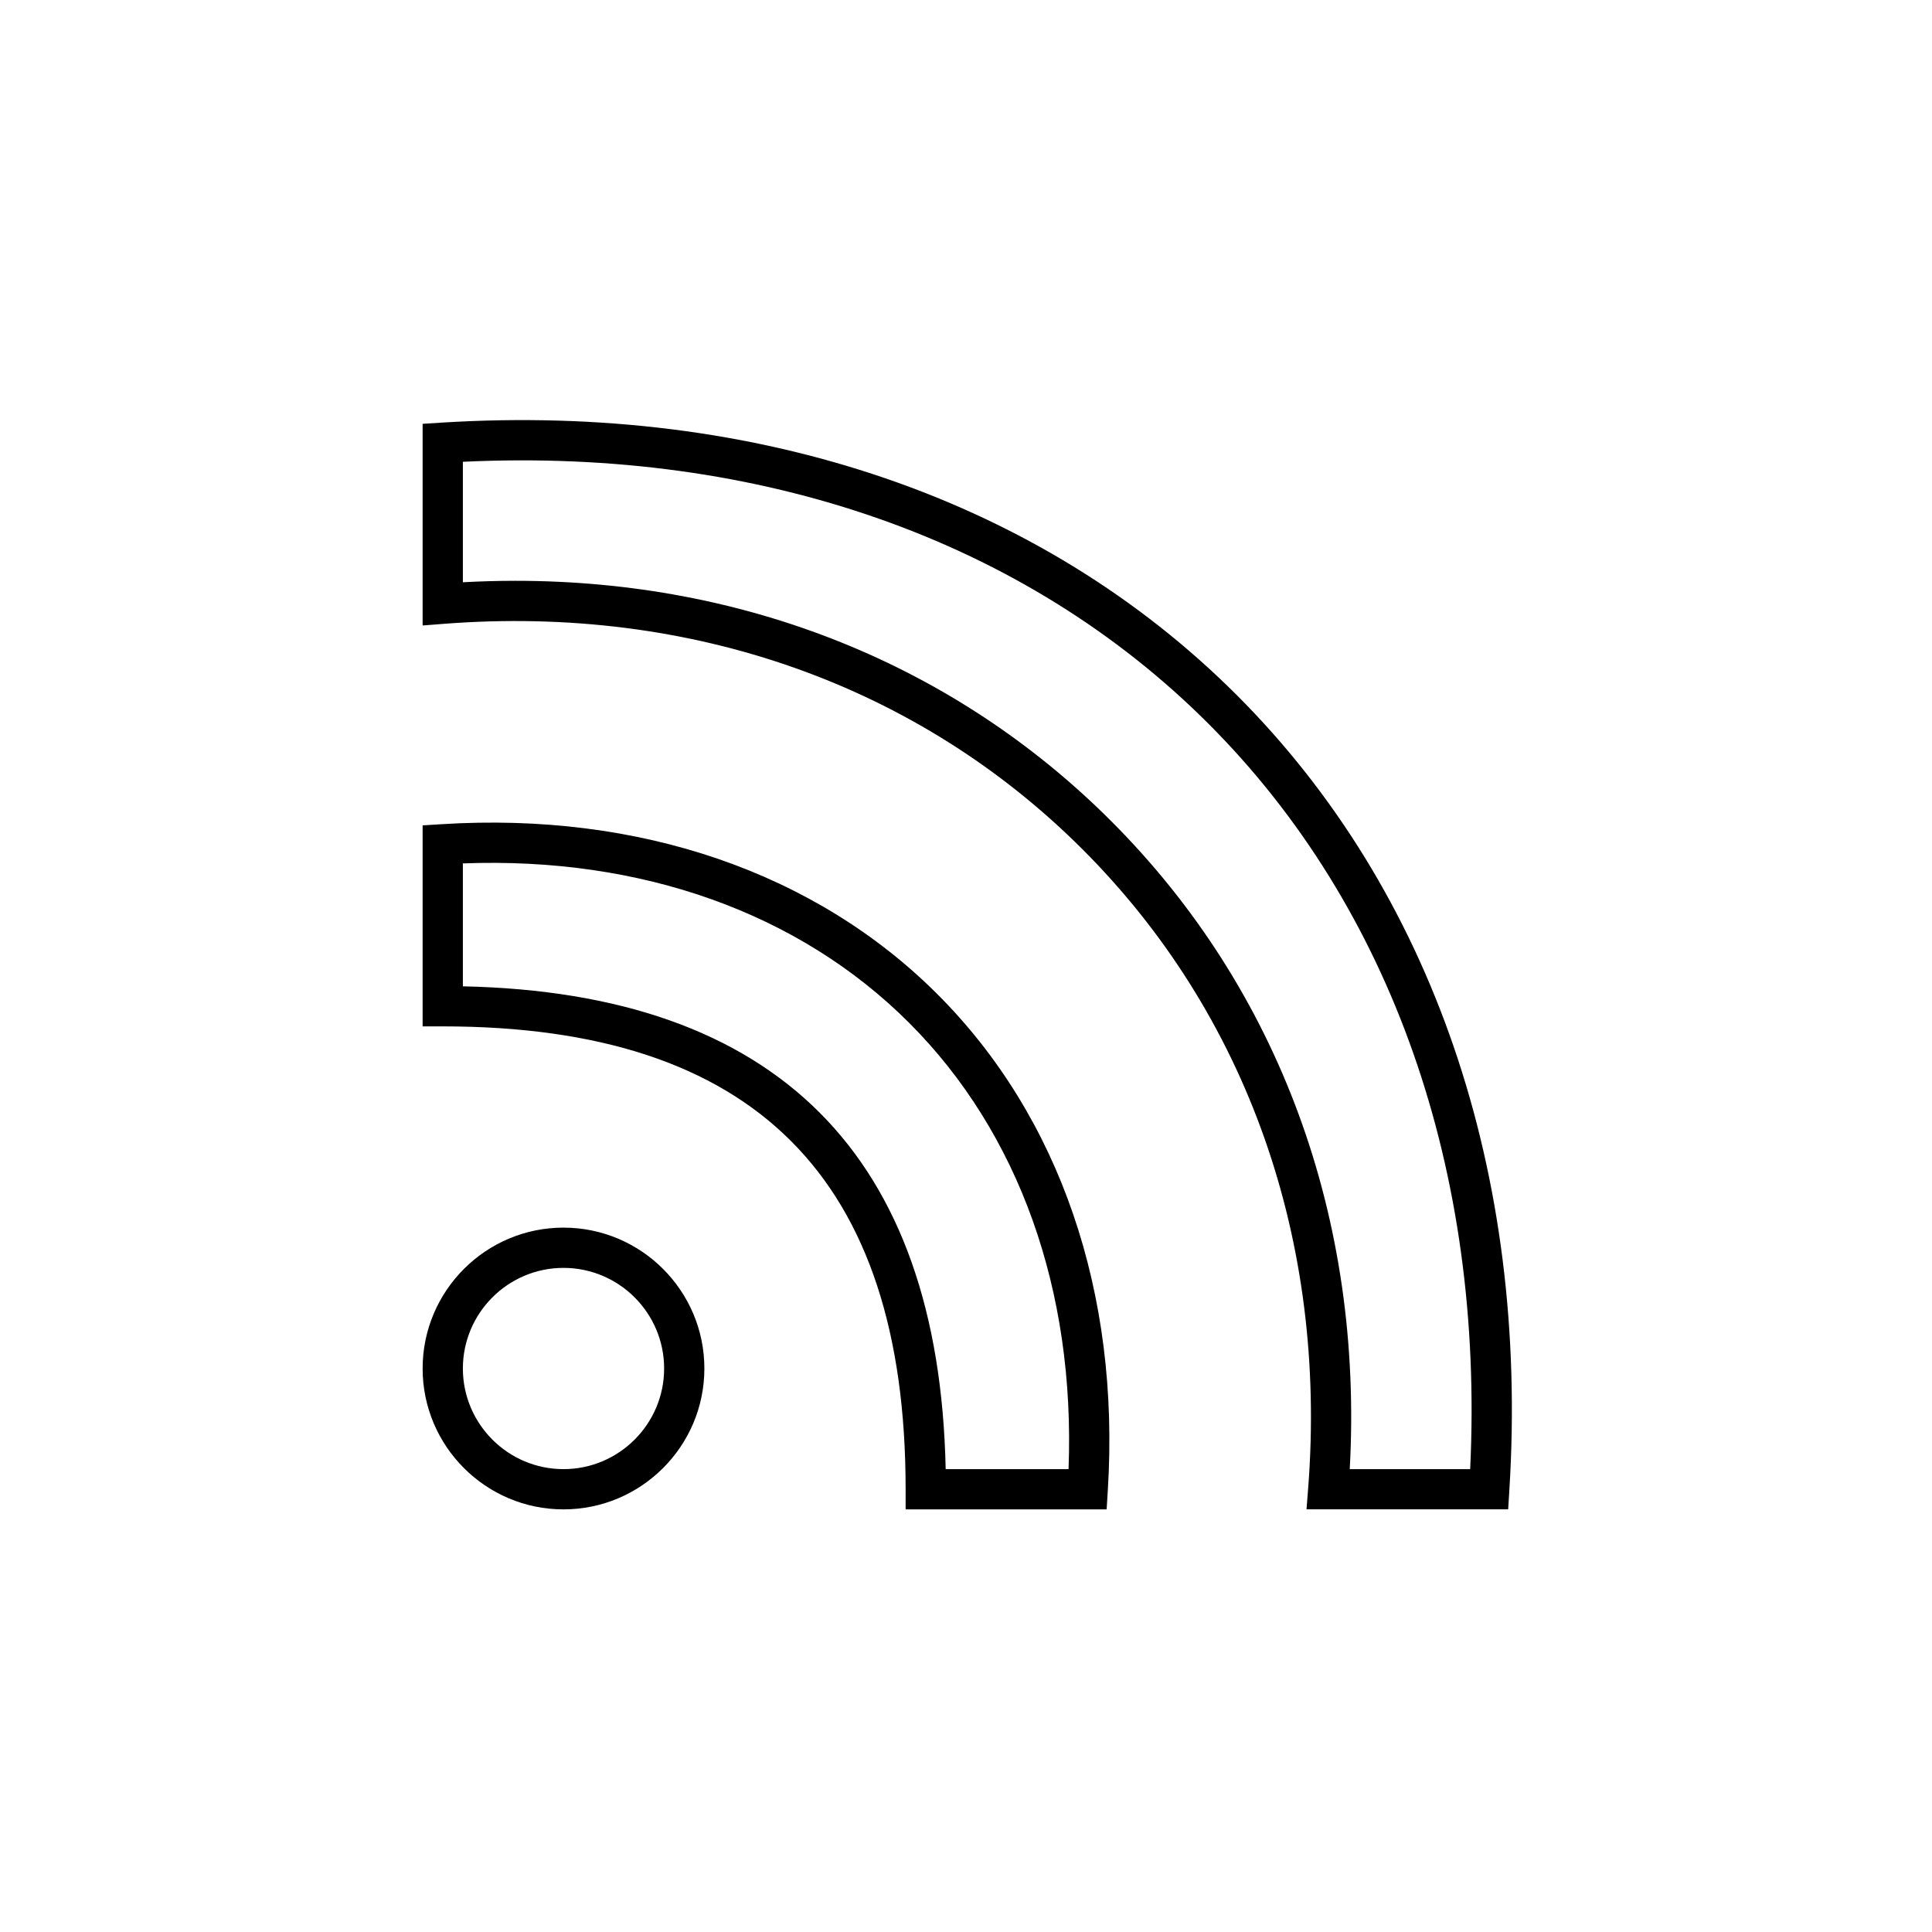
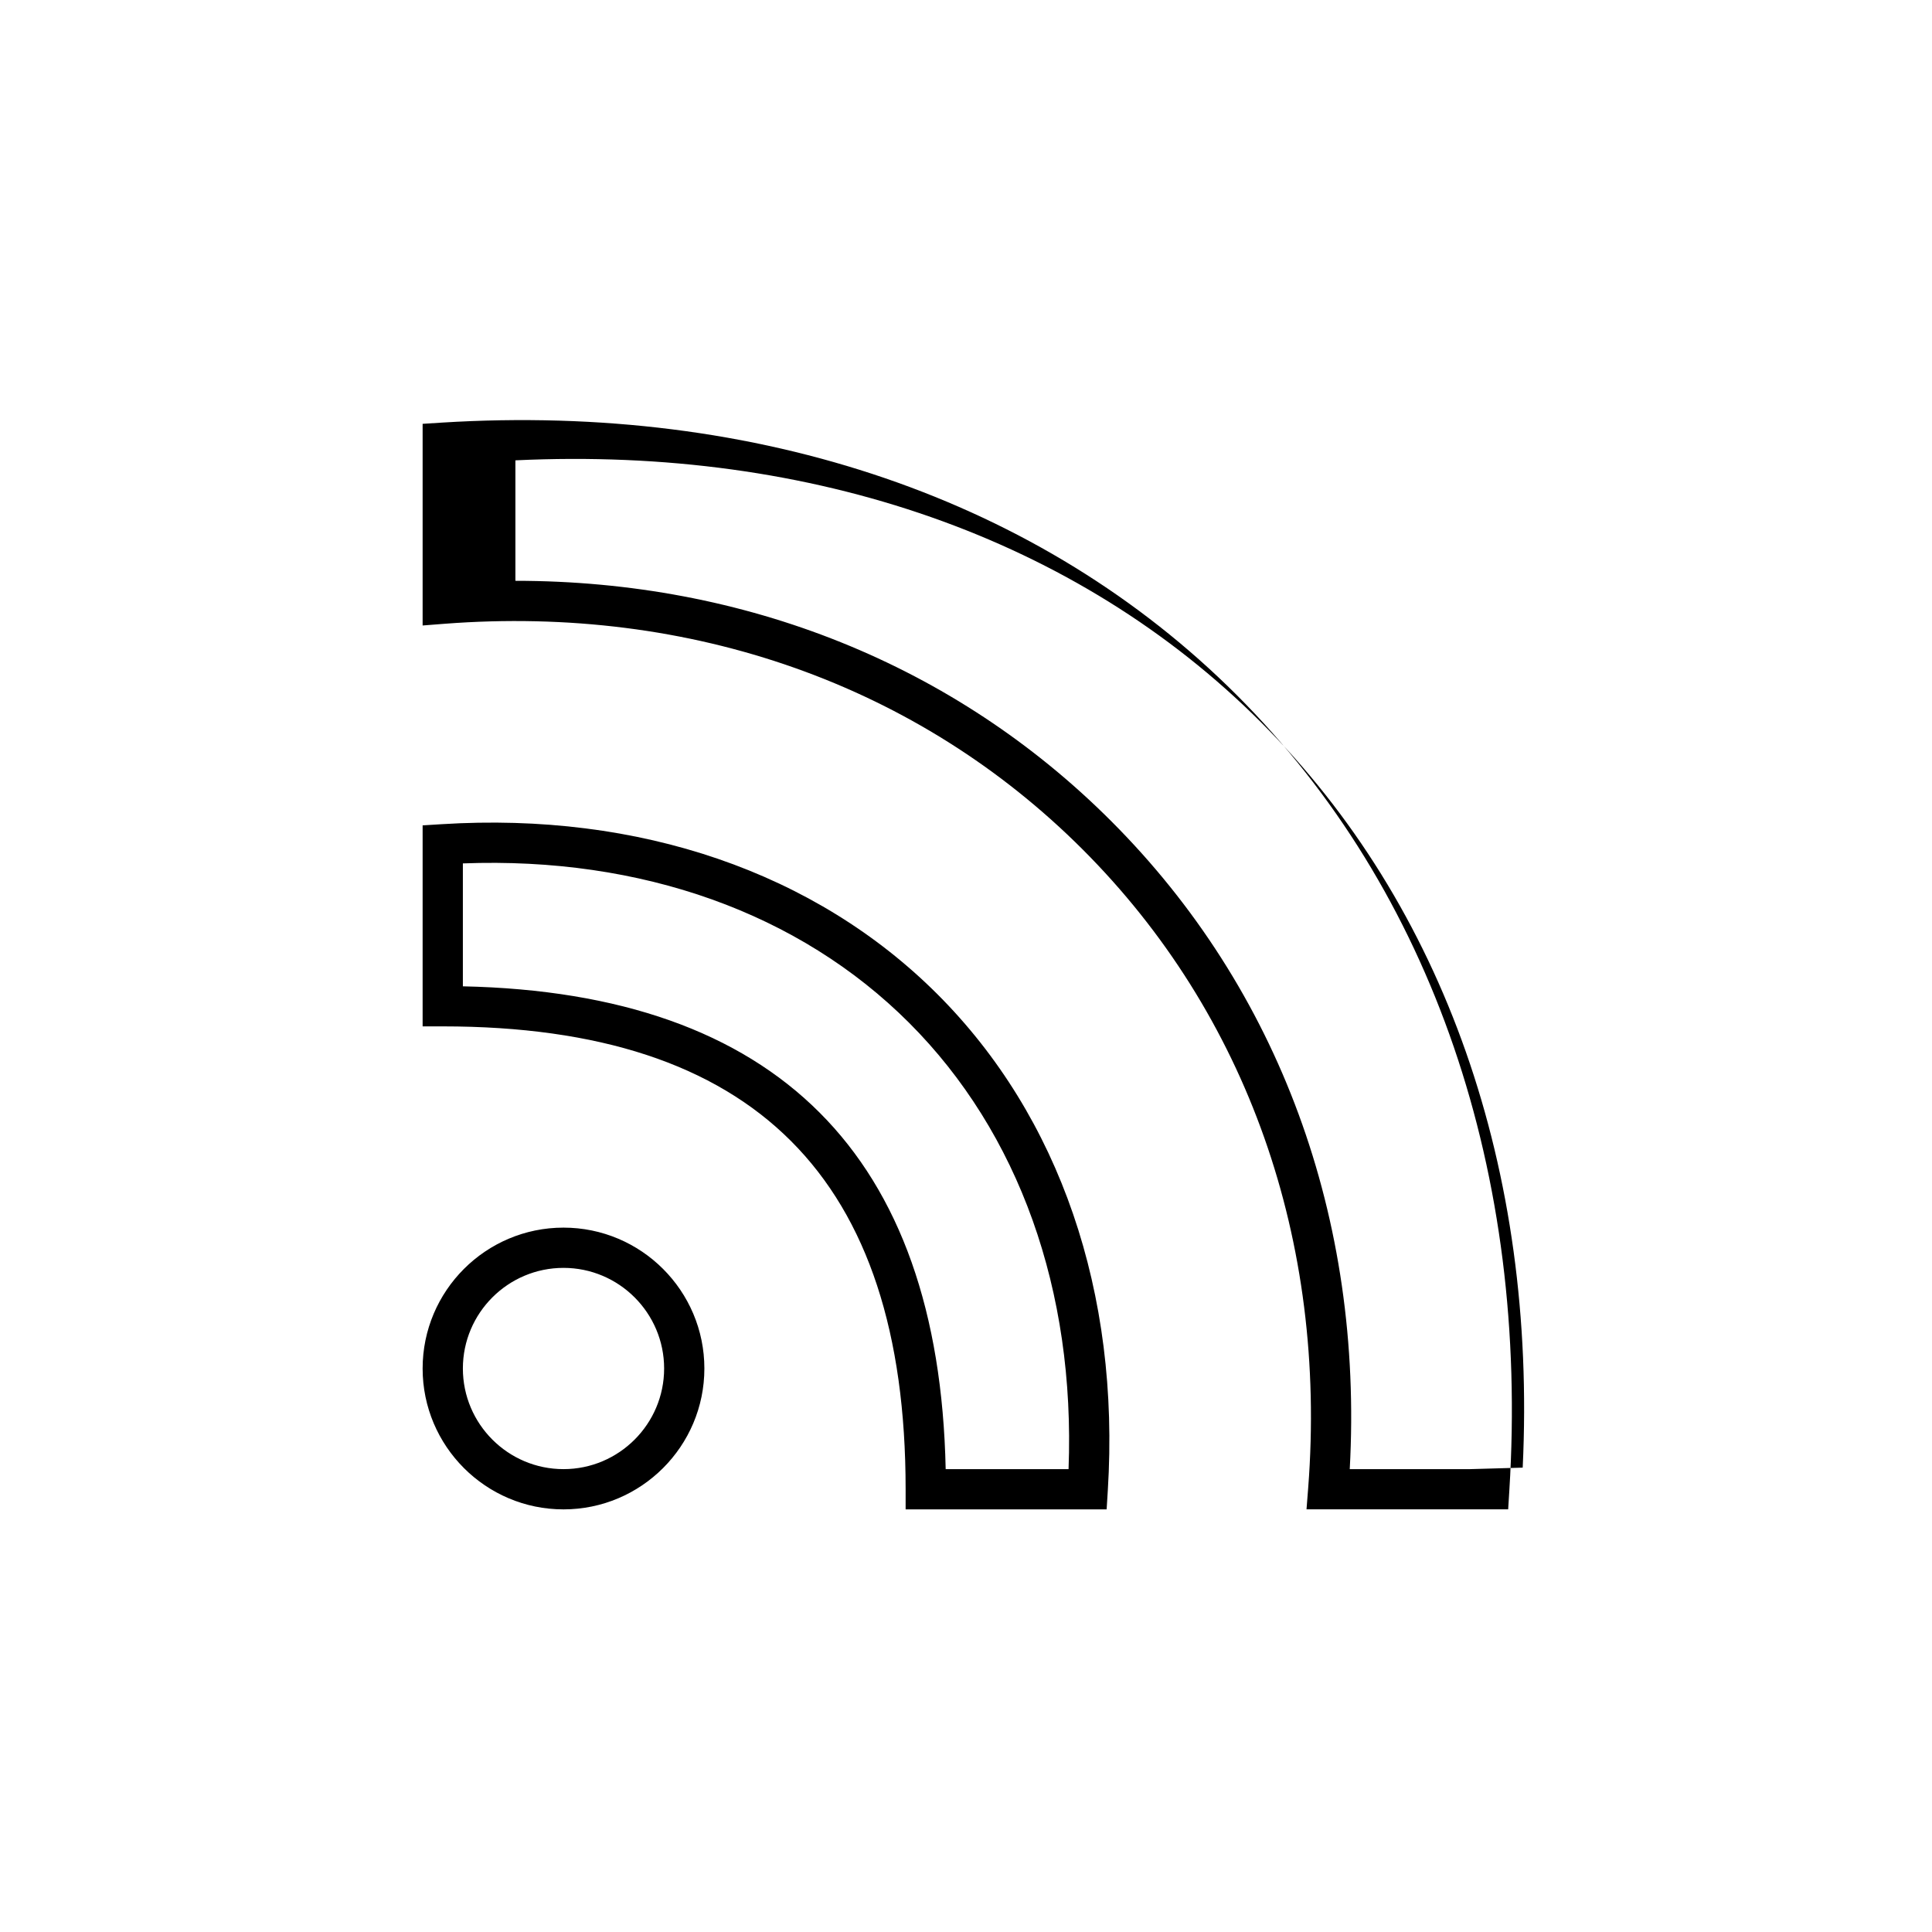
<svg xmlns="http://www.w3.org/2000/svg" version="1.1" id="Art_3.0" x="0px" y="0px" viewBox="0 0 48 48" style="enable-background:new 0 0 48 48;" xml:space="preserve">
  <style type="text/css">
	.st0{fill-opacity:0;}
</style>
-   <path d="M30.729,17.271c-4.859-4.859-11.873-7.263-19.76-6.771L10.5,10.53v5.01l0.539-0.042  c6.139-0.473,11.771,1.519,15.858,5.605c4.087,4.087,6.077,9.719,5.605,15.858l-0.042,0.538h5.01  l0.029-0.469c0.493-7.884-1.912-14.901-6.771-19.76L30.729,17.271z M36.527,36.5h-2.993  c0.341-6.226-1.754-11.927-5.931-16.104c-3.883-3.883-9.083-5.966-14.798-5.966  c-0.432,0-0.868,0.012-1.305,0.036v-2.993c7.405-0.353,13.964,1.948,18.521,6.505  s6.858,11.12,6.505,18.521L36.527,36.5z M10.969,20.477L10.5,20.506V25.5H11c7.738,0,11.5,3.762,11.5,11.5v0.5  h4.994l0.029-0.469c0.307-4.914-1.195-9.291-4.229-12.326C20.26,21.671,15.887,20.168,10.969,20.477z   M23.495,36.5C23.331,28.702,19.298,24.669,11.5,24.505v-3.054c4.434-0.169,8.355,1.229,11.087,3.961  c2.732,2.732,4.13,6.655,3.961,11.088H23.495z M14,30.5c-1.93,0-3.5,1.57-3.5,3.5  c0,1.93,1.57,3.5,3.5,3.5S17.5,35.93,17.5,34C17.5,32.07,15.93,30.5,14,30.5z M14,36.5  c-1.378,0-2.5-1.122-2.5-2.5c0-1.379,1.122-2.5,2.5-2.5s2.5,1.121,2.5,2.5  C16.5,35.378,15.378,36.5,14,36.5z" />
-   <rect class="st0" width="48" height="48" />
+   <path d="M30.729,17.271c-4.859-4.859-11.873-7.263-19.76-6.771L10.5,10.53v5.01l0.539-0.042  c6.139-0.473,11.771,1.519,15.858,5.605c4.087,4.087,6.077,9.719,5.605,15.858l-0.042,0.538h5.01  l0.029-0.469c0.493-7.884-1.912-14.901-6.771-19.76L30.729,17.271z M36.527,36.5h-2.993  c0.341-6.226-1.754-11.927-5.931-16.104c-3.883-3.883-9.083-5.966-14.798-5.966  v-2.993c7.405-0.353,13.964,1.948,18.521,6.505  s6.858,11.12,6.505,18.521L36.527,36.5z M10.969,20.477L10.5,20.506V25.5H11c7.738,0,11.5,3.762,11.5,11.5v0.5  h4.994l0.029-0.469c0.307-4.914-1.195-9.291-4.229-12.326C20.26,21.671,15.887,20.168,10.969,20.477z   M23.495,36.5C23.331,28.702,19.298,24.669,11.5,24.505v-3.054c4.434-0.169,8.355,1.229,11.087,3.961  c2.732,2.732,4.13,6.655,3.961,11.088H23.495z M14,30.5c-1.93,0-3.5,1.57-3.5,3.5  c0,1.93,1.57,3.5,3.5,3.5S17.5,35.93,17.5,34C17.5,32.07,15.93,30.5,14,30.5z M14,36.5  c-1.378,0-2.5-1.122-2.5-2.5c0-1.379,1.122-2.5,2.5-2.5s2.5,1.121,2.5,2.5  C16.5,35.378,15.378,36.5,14,36.5z" />
</svg>